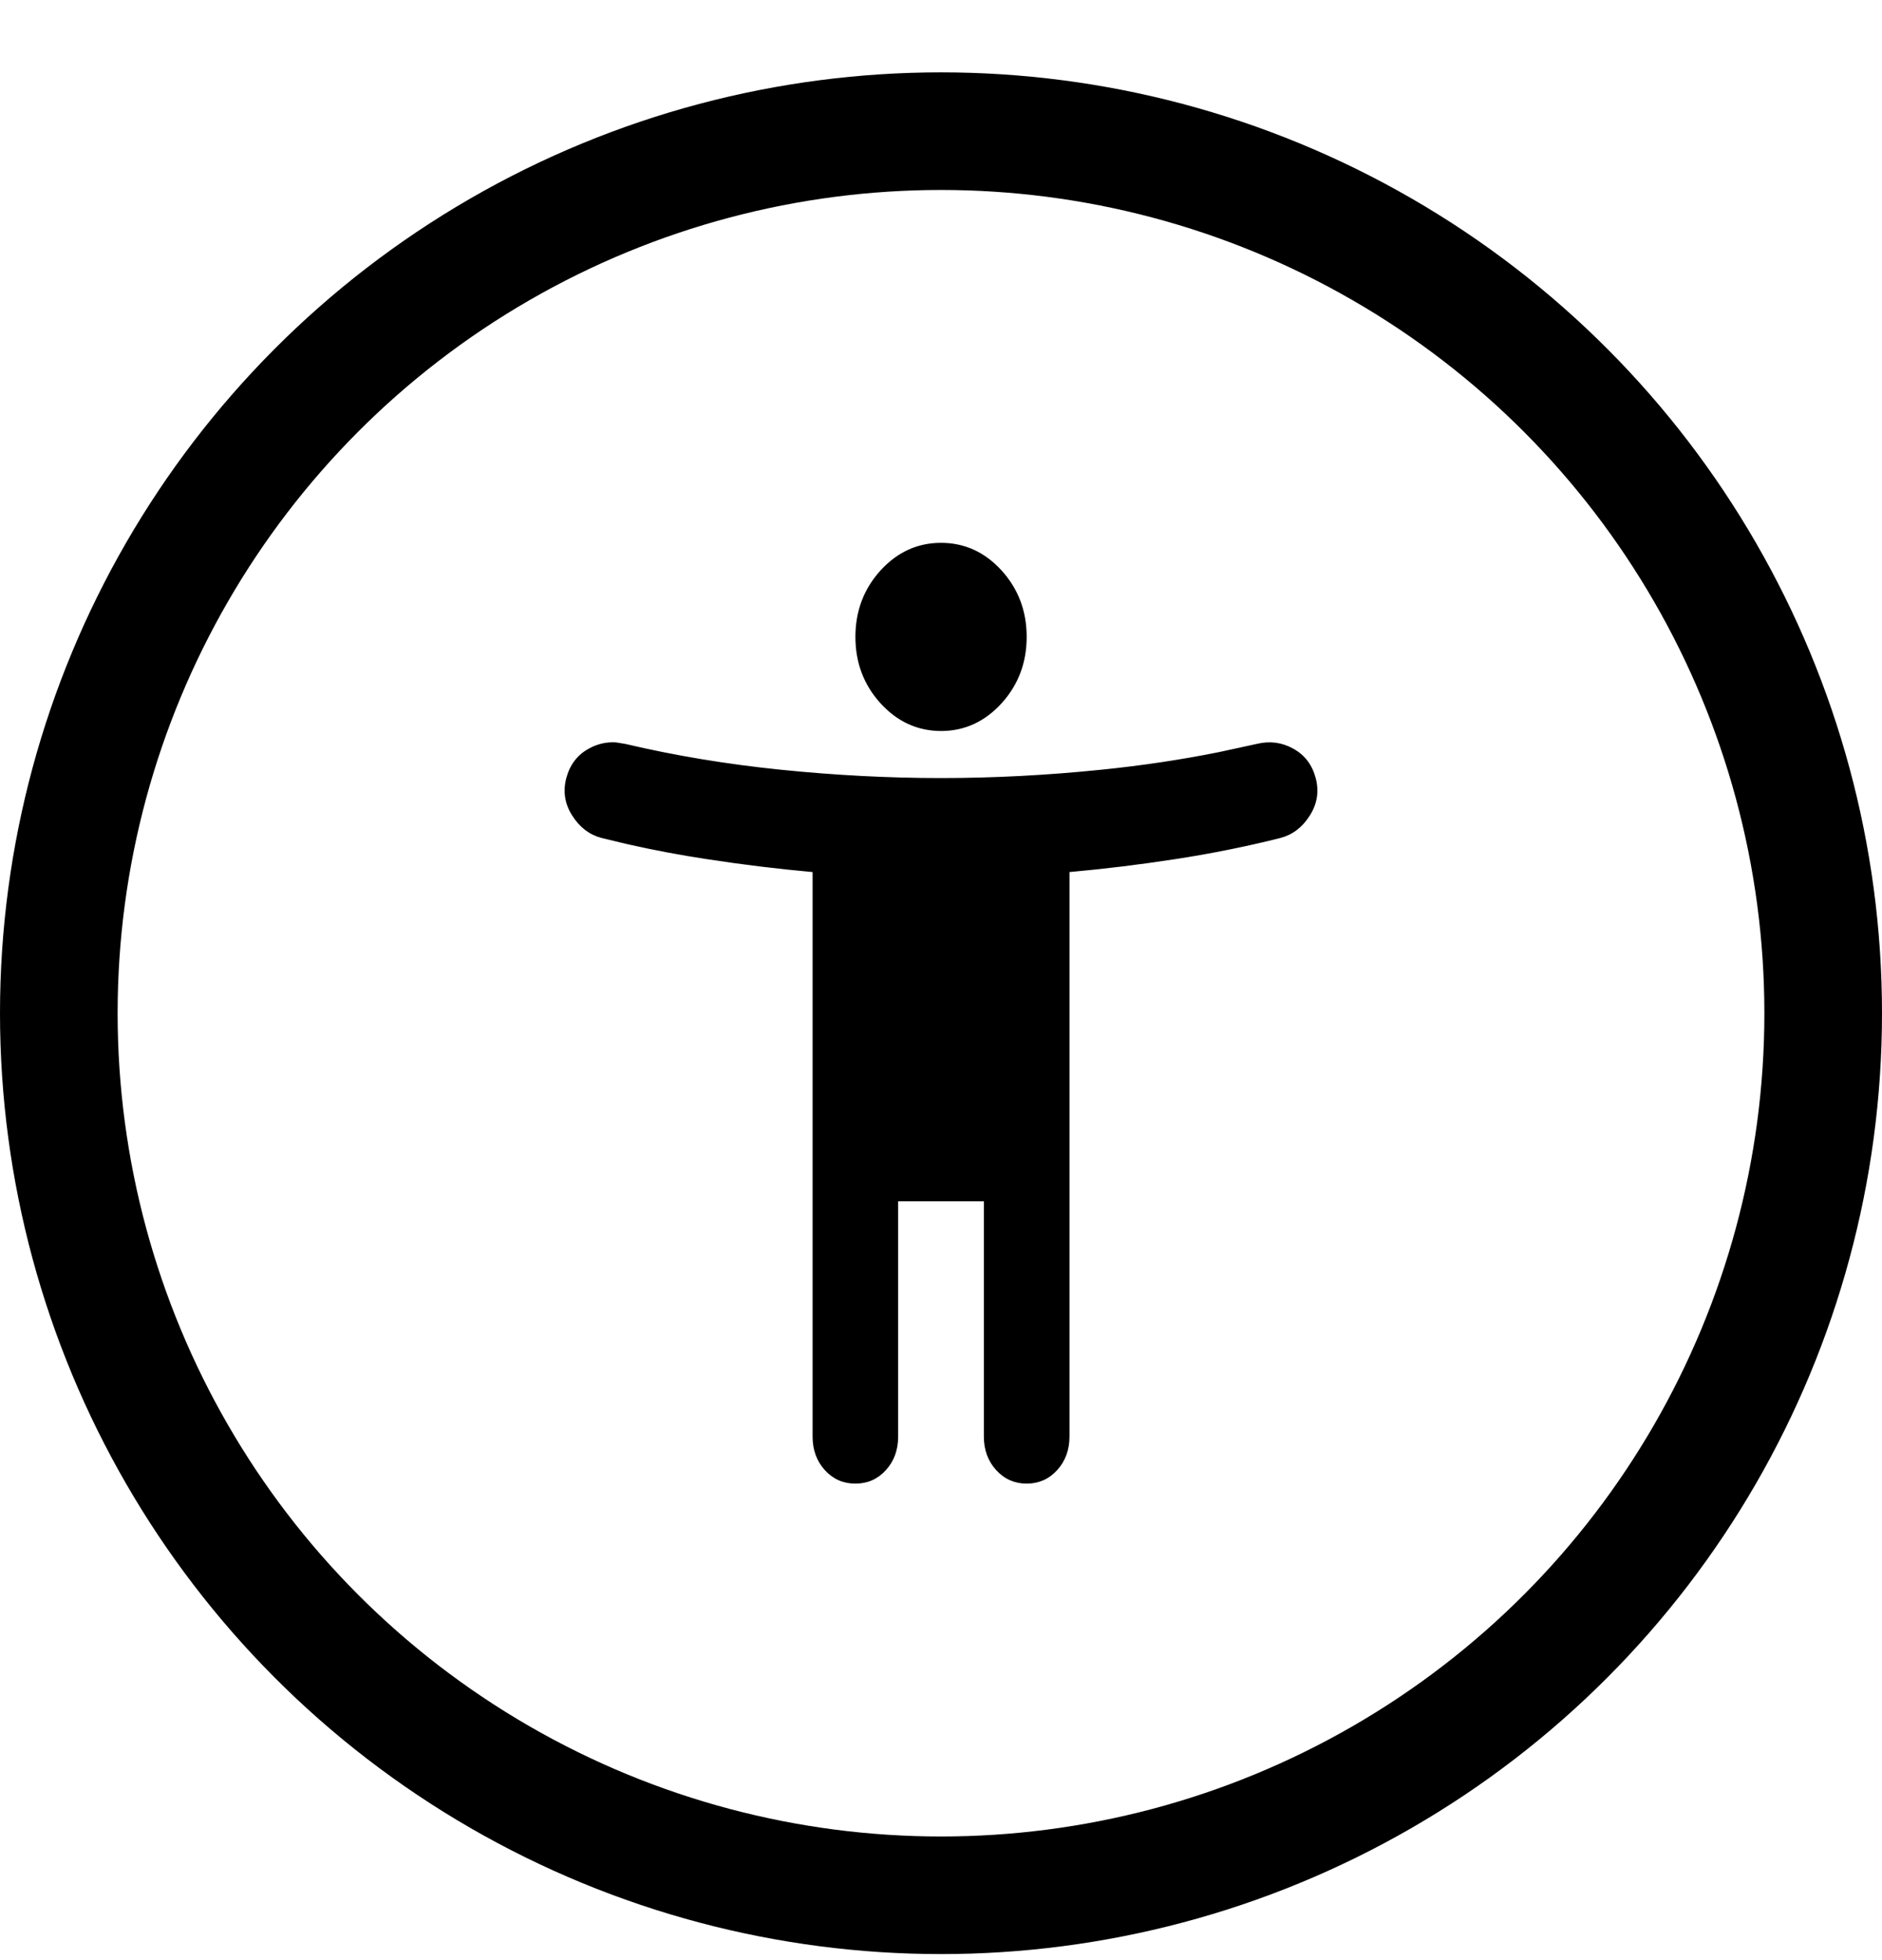
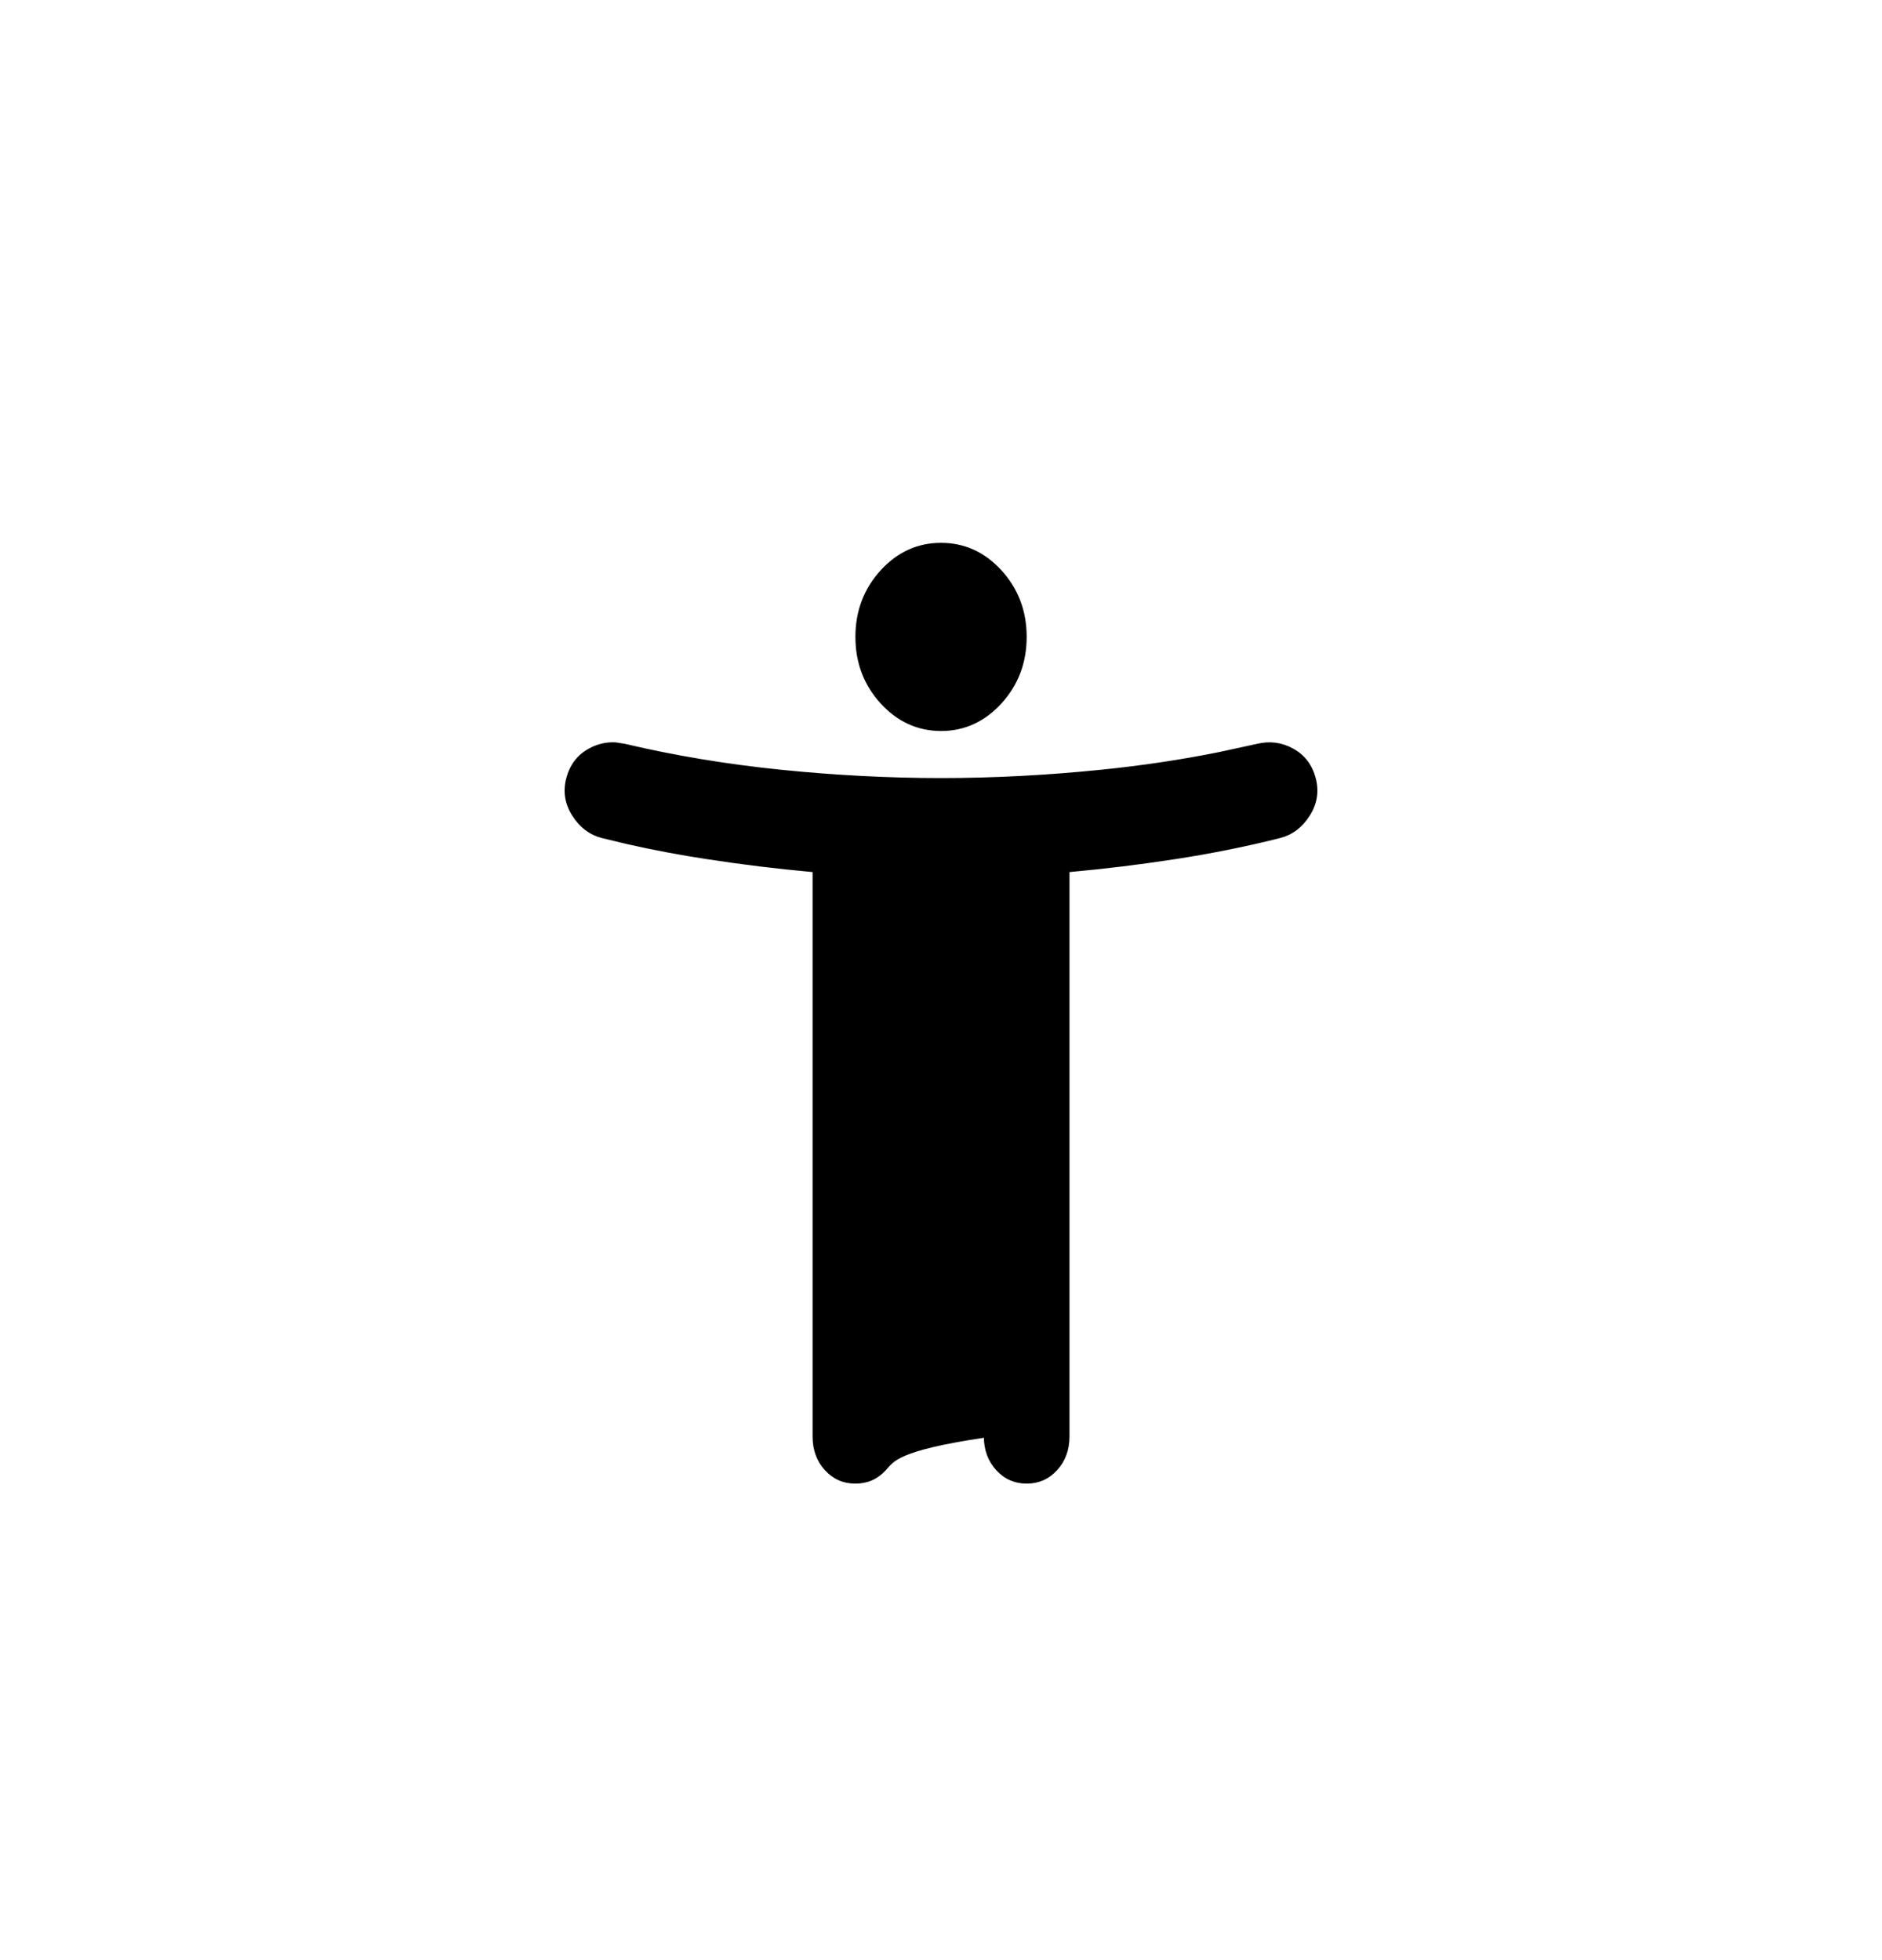
<svg xmlns="http://www.w3.org/2000/svg" width="24" height="25" viewBox="0 0 24 25" fill="none">
-   <path d="M12 6.936C12.297 6.936 12.551 7.052 12.763 7.284C12.974 7.517 13.08 7.796 13.08 8.123C13.08 8.45 12.974 8.729 12.763 8.962C12.551 9.194 12.297 9.311 12 9.311C11.704 9.31 11.45 9.194 11.238 8.962C11.027 8.729 10.921 8.45 10.921 8.123C10.921 7.796 11.027 7.517 11.238 7.284C11.45 7.052 11.704 6.936 12 6.936ZM10.375 11.111L10.363 11.11C9.918 11.07 9.467 11.015 9.013 10.945C8.672 10.893 8.336 10.83 8.005 10.755L7.676 10.676C7.525 10.637 7.402 10.544 7.308 10.396C7.214 10.249 7.19 10.092 7.234 9.926C7.279 9.759 7.372 9.637 7.515 9.559C7.622 9.5 7.734 9.474 7.852 9.481L7.97 9.5C8.607 9.65 9.27 9.76 9.958 9.83C10.646 9.9 11.326 9.936 12 9.936C12.674 9.936 13.355 9.9 14.042 9.83C14.557 9.778 15.059 9.703 15.547 9.605L16.03 9.5C16.191 9.461 16.343 9.48 16.485 9.559C16.628 9.637 16.721 9.759 16.766 9.926C16.81 10.092 16.786 10.249 16.692 10.396C16.598 10.544 16.475 10.637 16.324 10.676C15.888 10.786 15.443 10.875 14.988 10.945C14.534 11.015 14.083 11.07 13.638 11.11L13.626 11.111V18.323C13.626 18.49 13.574 18.63 13.472 18.742C13.37 18.854 13.244 18.91 13.093 18.91C12.942 18.91 12.815 18.854 12.713 18.742C12.611 18.63 12.559 18.49 12.559 18.323V15.31H11.441V18.323C11.441 18.49 11.39 18.63 11.288 18.742C11.186 18.855 11.059 18.91 10.908 18.91C10.757 18.91 10.631 18.855 10.528 18.742C10.426 18.63 10.375 18.49 10.375 18.323V11.111Z" fill="#191919" stroke="#191919" style="fill:#191919;fill:color(display-p3 0.098 0.098 0.098);fill-opacity:1;stroke:#191919;stroke:color(display-p3 0.098 0.098 0.098);stroke-opacity:1;" stroke-width="0.025" />
-   <circle cx="12" cy="12.923" r="11.25" stroke="#191919" style="stroke:#191919;stroke:color(display-p3 0.098 0.098 0.098);stroke-opacity:1;" stroke-width="1.5" />
+   <path d="M12 6.936C12.297 6.936 12.551 7.052 12.763 7.284C12.974 7.517 13.08 7.796 13.08 8.123C13.08 8.45 12.974 8.729 12.763 8.962C12.551 9.194 12.297 9.311 12 9.311C11.704 9.31 11.45 9.194 11.238 8.962C11.027 8.729 10.921 8.45 10.921 8.123C10.921 7.796 11.027 7.517 11.238 7.284C11.45 7.052 11.704 6.936 12 6.936ZM10.375 11.111L10.363 11.11C9.918 11.07 9.467 11.015 9.013 10.945C8.672 10.893 8.336 10.83 8.005 10.755L7.676 10.676C7.525 10.637 7.402 10.544 7.308 10.396C7.214 10.249 7.19 10.092 7.234 9.926C7.279 9.759 7.372 9.637 7.515 9.559C7.622 9.5 7.734 9.474 7.852 9.481L7.97 9.5C8.607 9.65 9.27 9.76 9.958 9.83C10.646 9.9 11.326 9.936 12 9.936C12.674 9.936 13.355 9.9 14.042 9.83C14.557 9.778 15.059 9.703 15.547 9.605L16.03 9.5C16.191 9.461 16.343 9.48 16.485 9.559C16.628 9.637 16.721 9.759 16.766 9.926C16.81 10.092 16.786 10.249 16.692 10.396C16.598 10.544 16.475 10.637 16.324 10.676C15.888 10.786 15.443 10.875 14.988 10.945C14.534 11.015 14.083 11.07 13.638 11.11L13.626 11.111V18.323C13.626 18.49 13.574 18.63 13.472 18.742C13.37 18.854 13.244 18.91 13.093 18.91C12.942 18.91 12.815 18.854 12.713 18.742C12.611 18.63 12.559 18.49 12.559 18.323V15.31V18.323C11.441 18.49 11.39 18.63 11.288 18.742C11.186 18.855 11.059 18.91 10.908 18.91C10.757 18.91 10.631 18.855 10.528 18.742C10.426 18.63 10.375 18.49 10.375 18.323V11.111Z" fill="#191919" stroke="#191919" style="fill:#191919;fill:color(display-p3 0.098 0.098 0.098);fill-opacity:1;stroke:#191919;stroke:color(display-p3 0.098 0.098 0.098);stroke-opacity:1;" stroke-width="0.025" />
</svg>